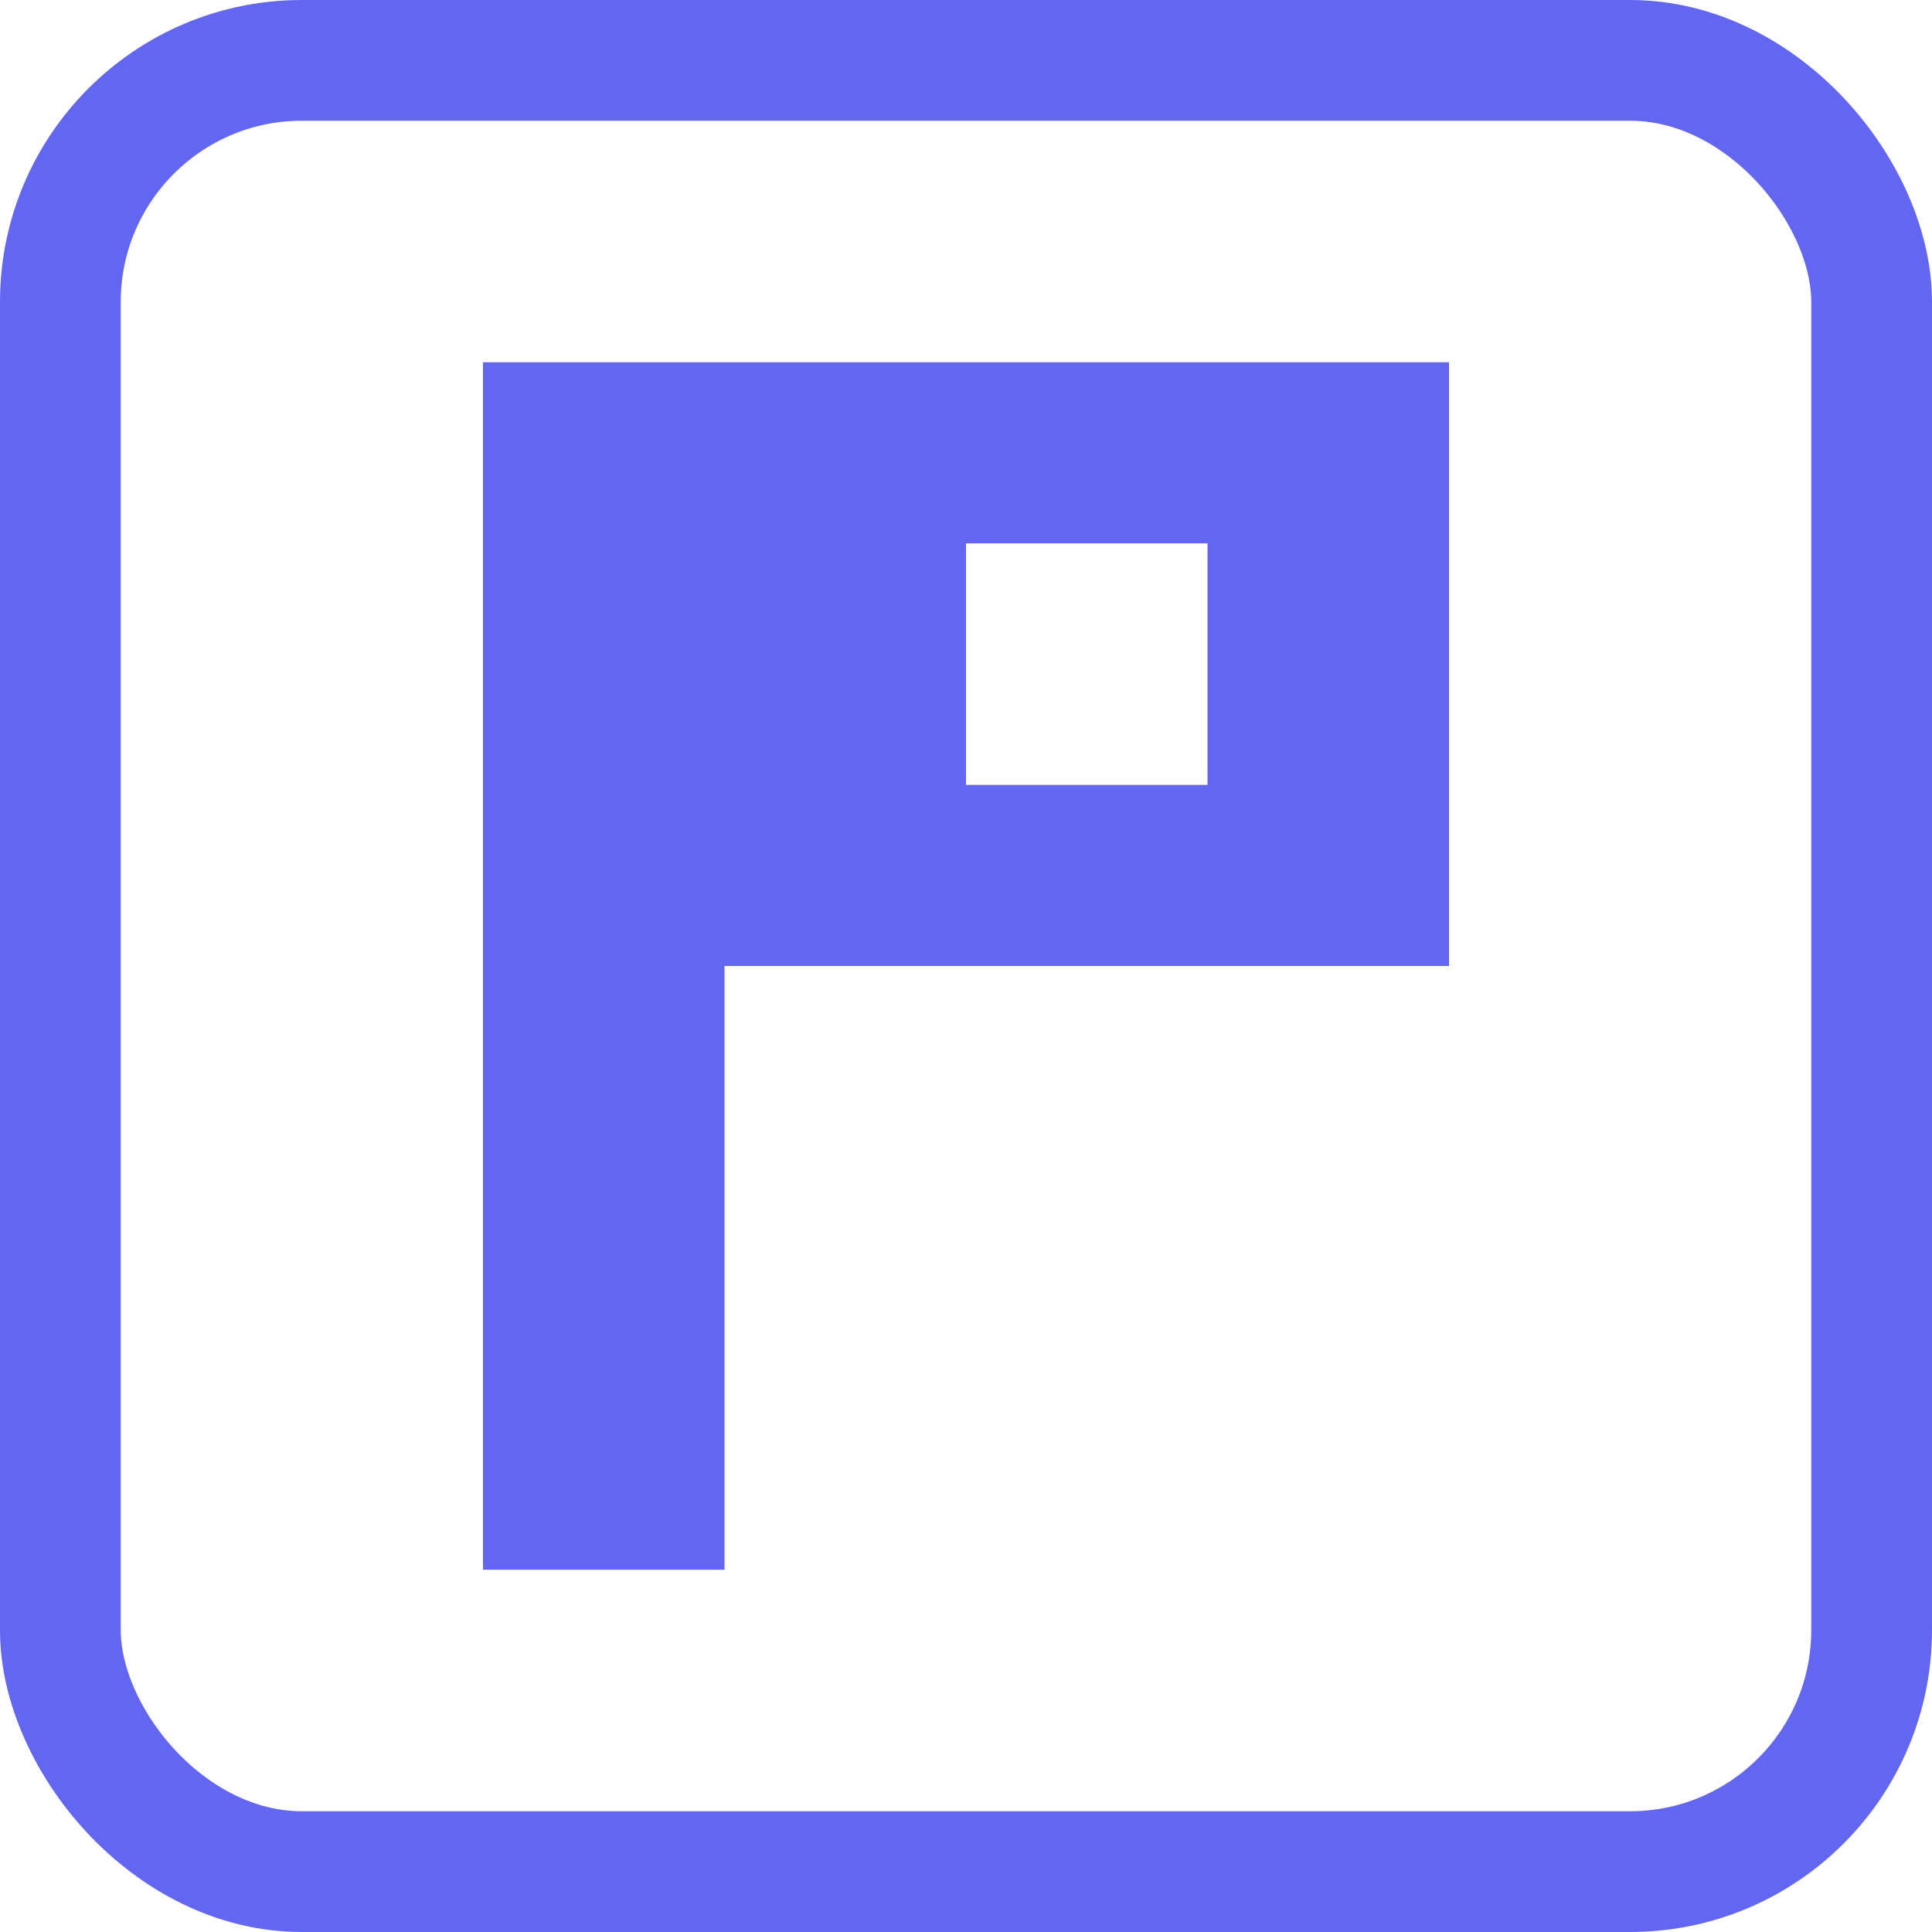
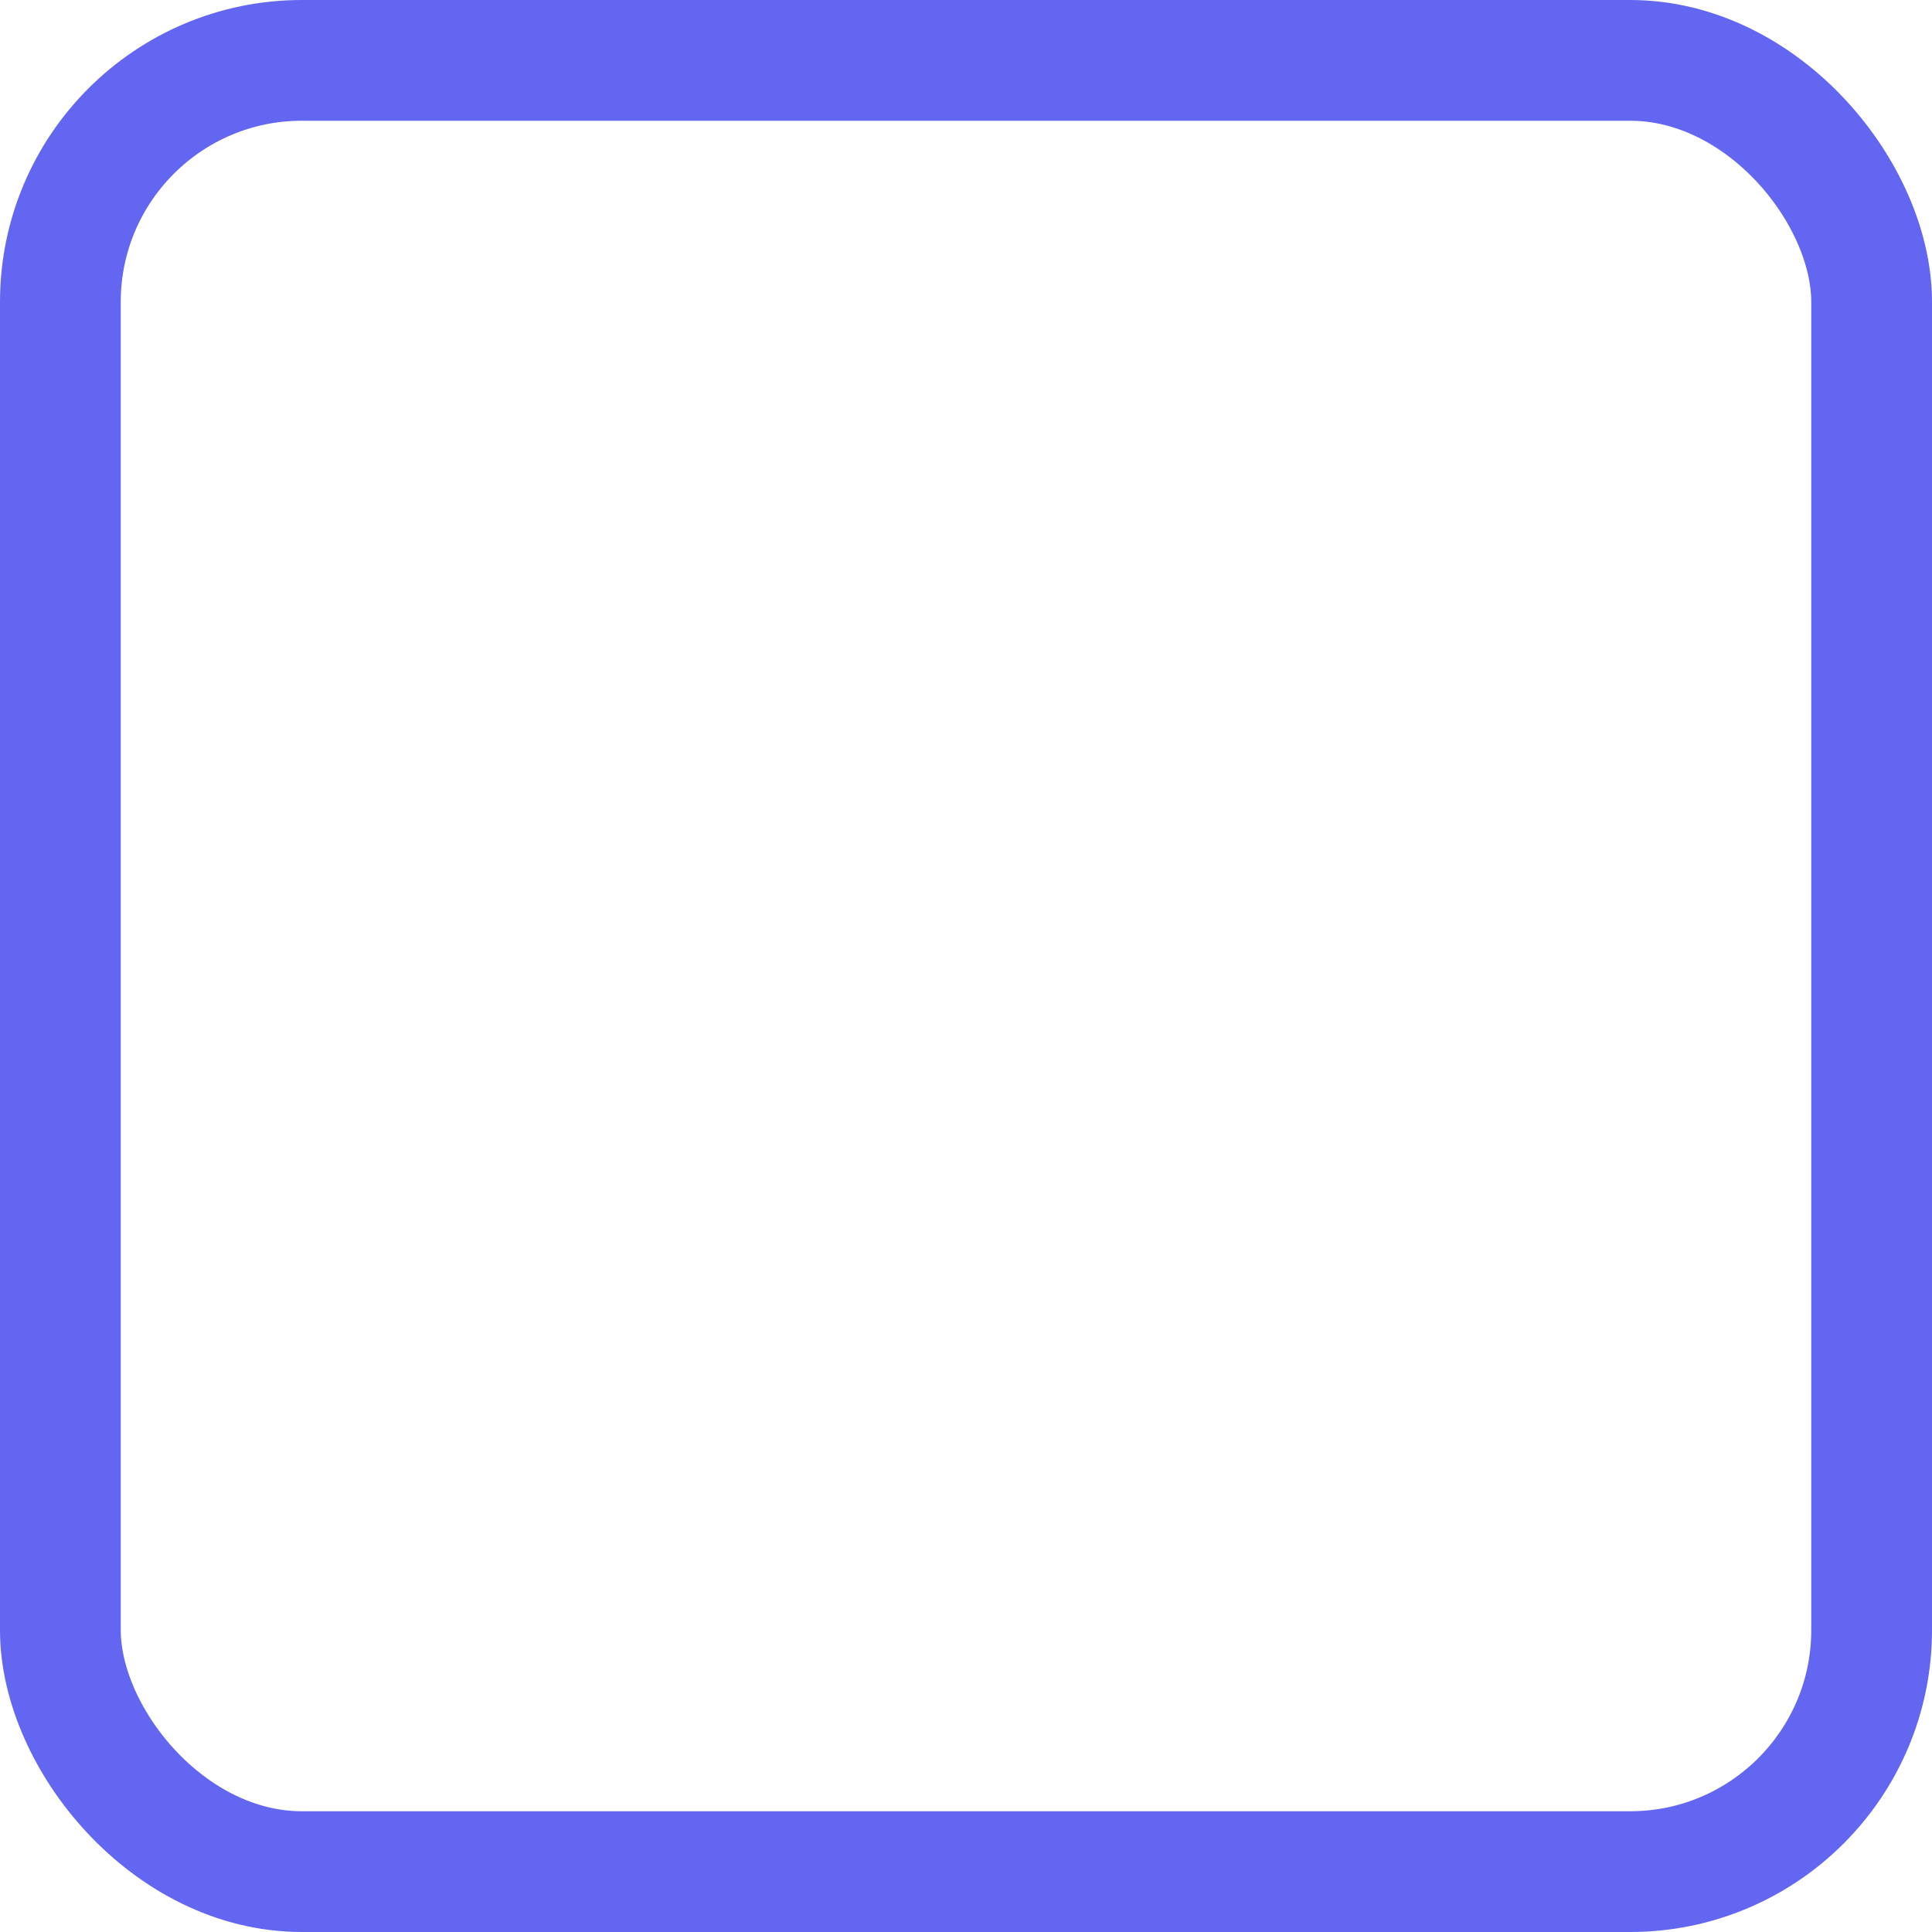
<svg xmlns="http://www.w3.org/2000/svg" viewBox="0 0 32 32">
  <rect x="1" y="1" width="30" height="30" rx="4" fill="none" stroke="#6366f1" stroke-width="2" />
-   <path d="M8 6h4v20H8V6zm4 0h12v10H12V6zm4 3v4h4V9h-4z" fill="#6366f1" fill-rule="evenodd" />
</svg>